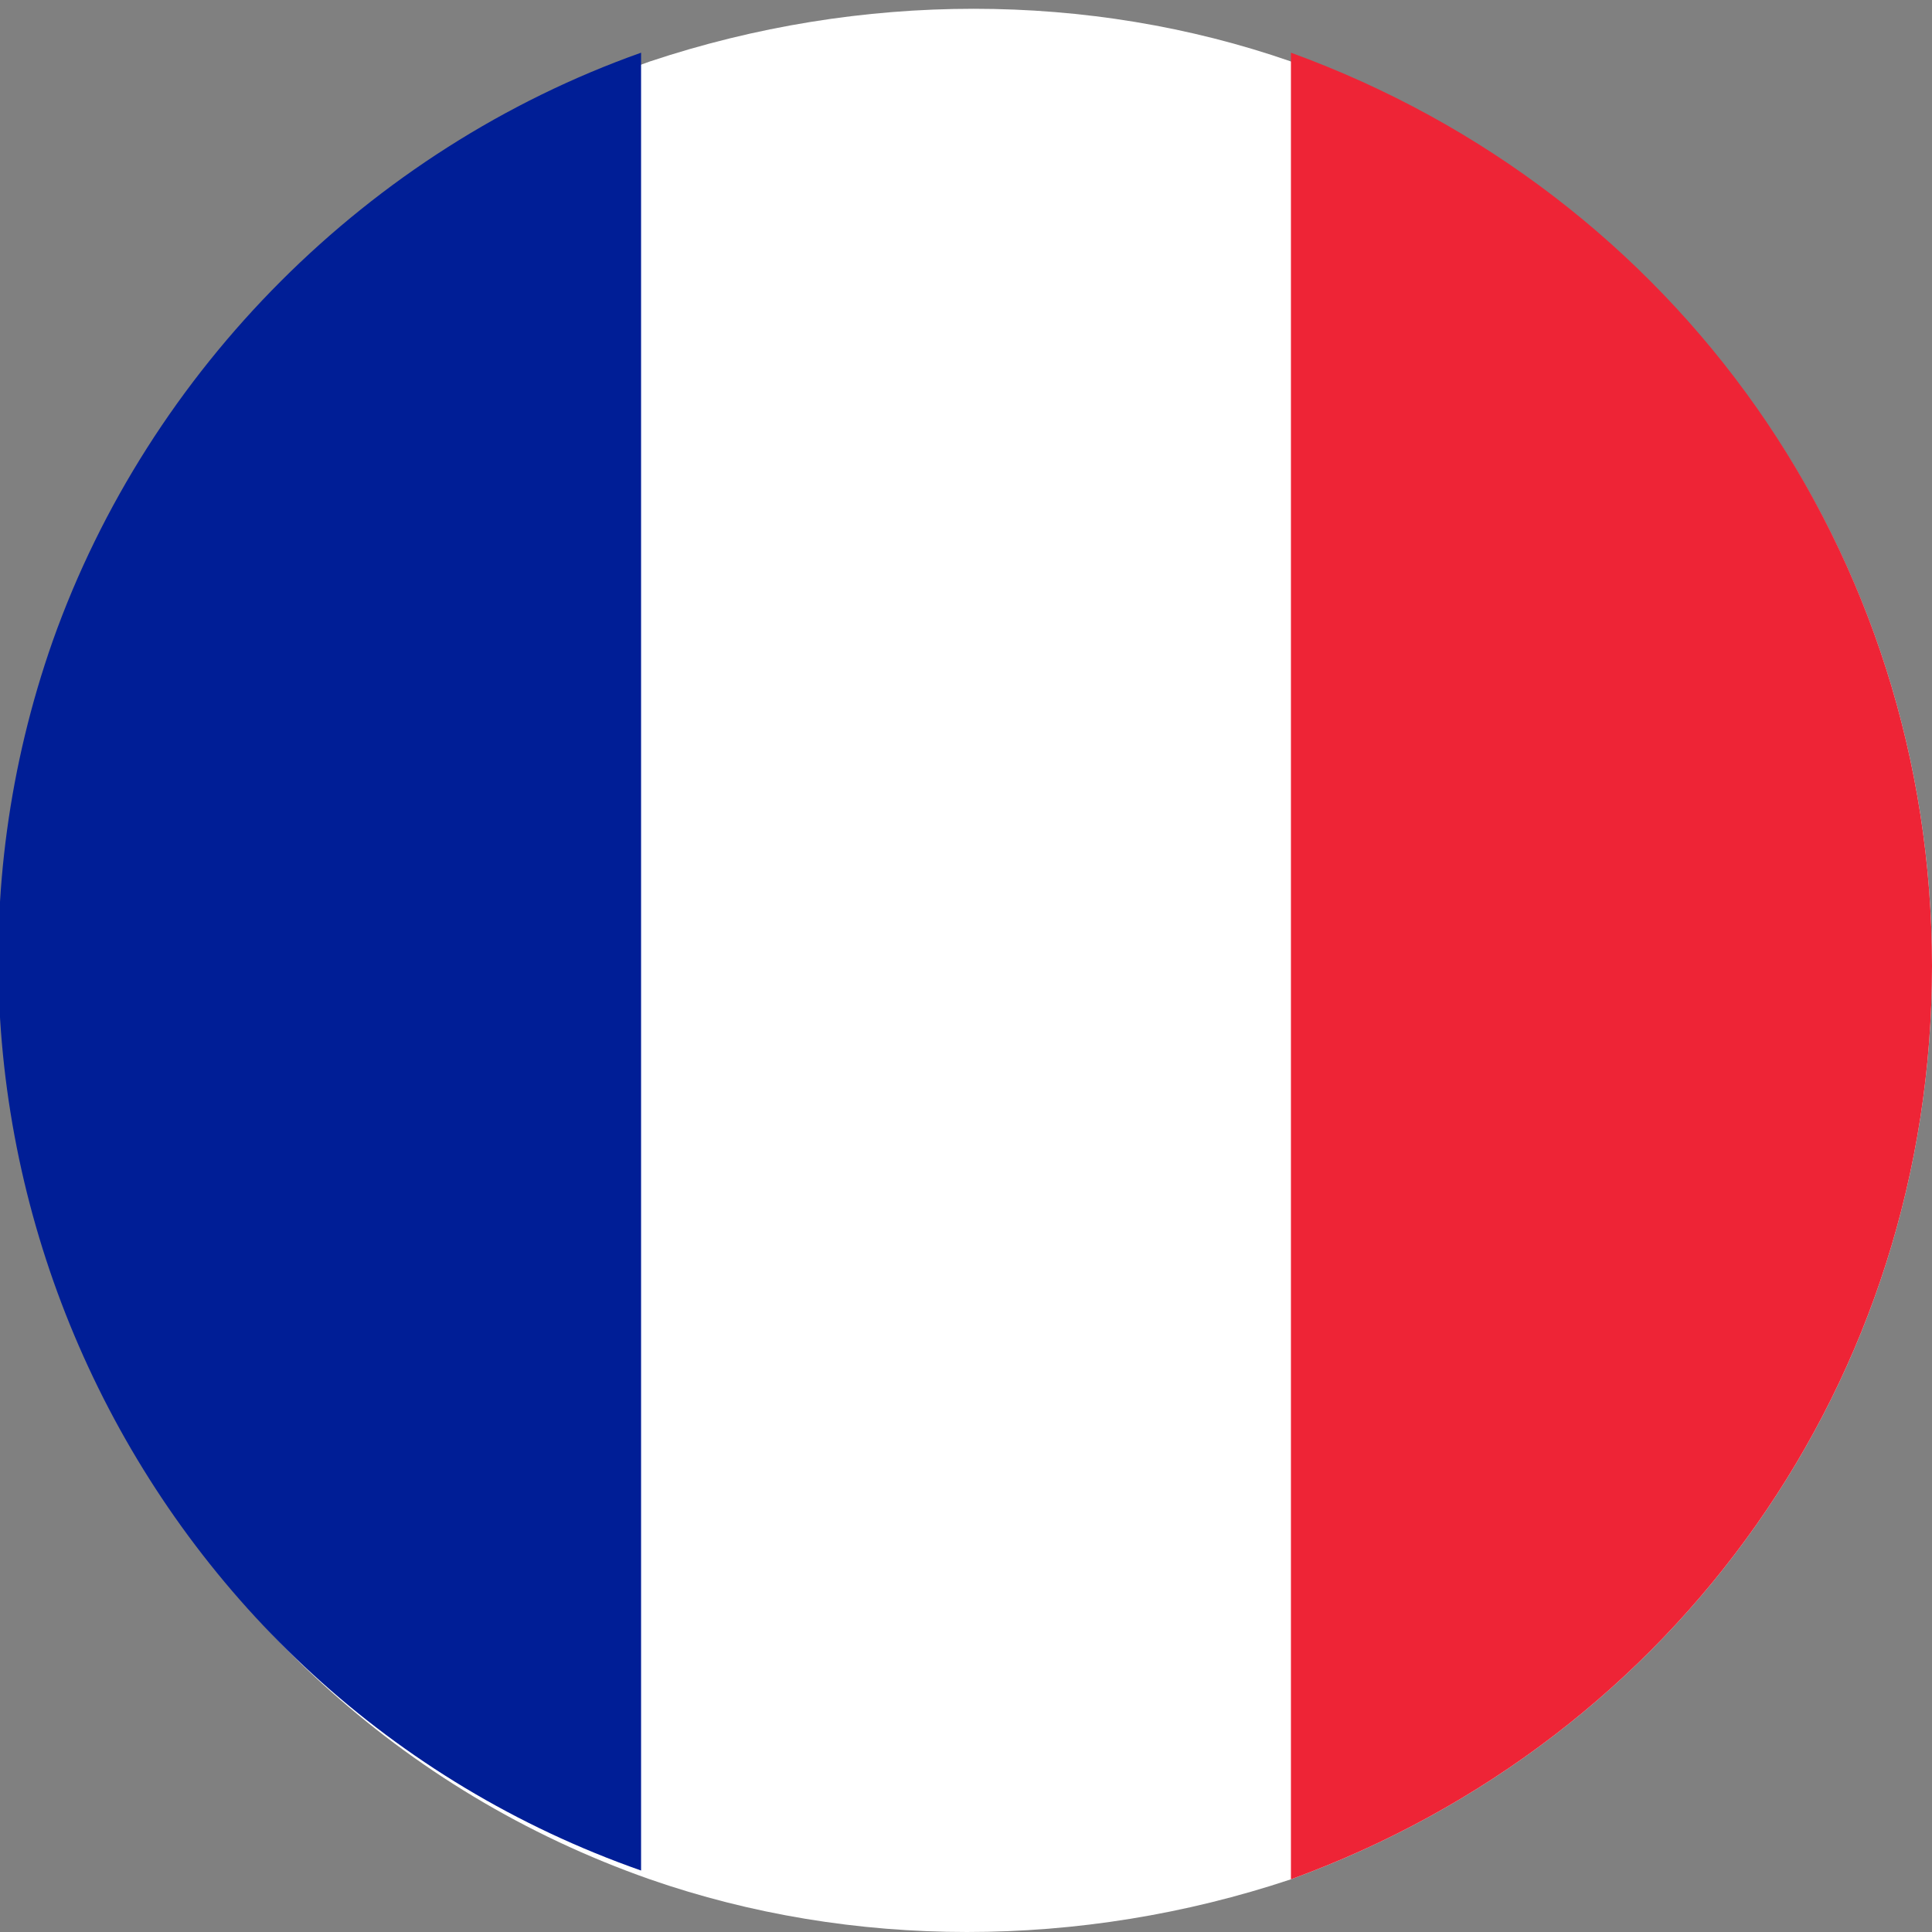
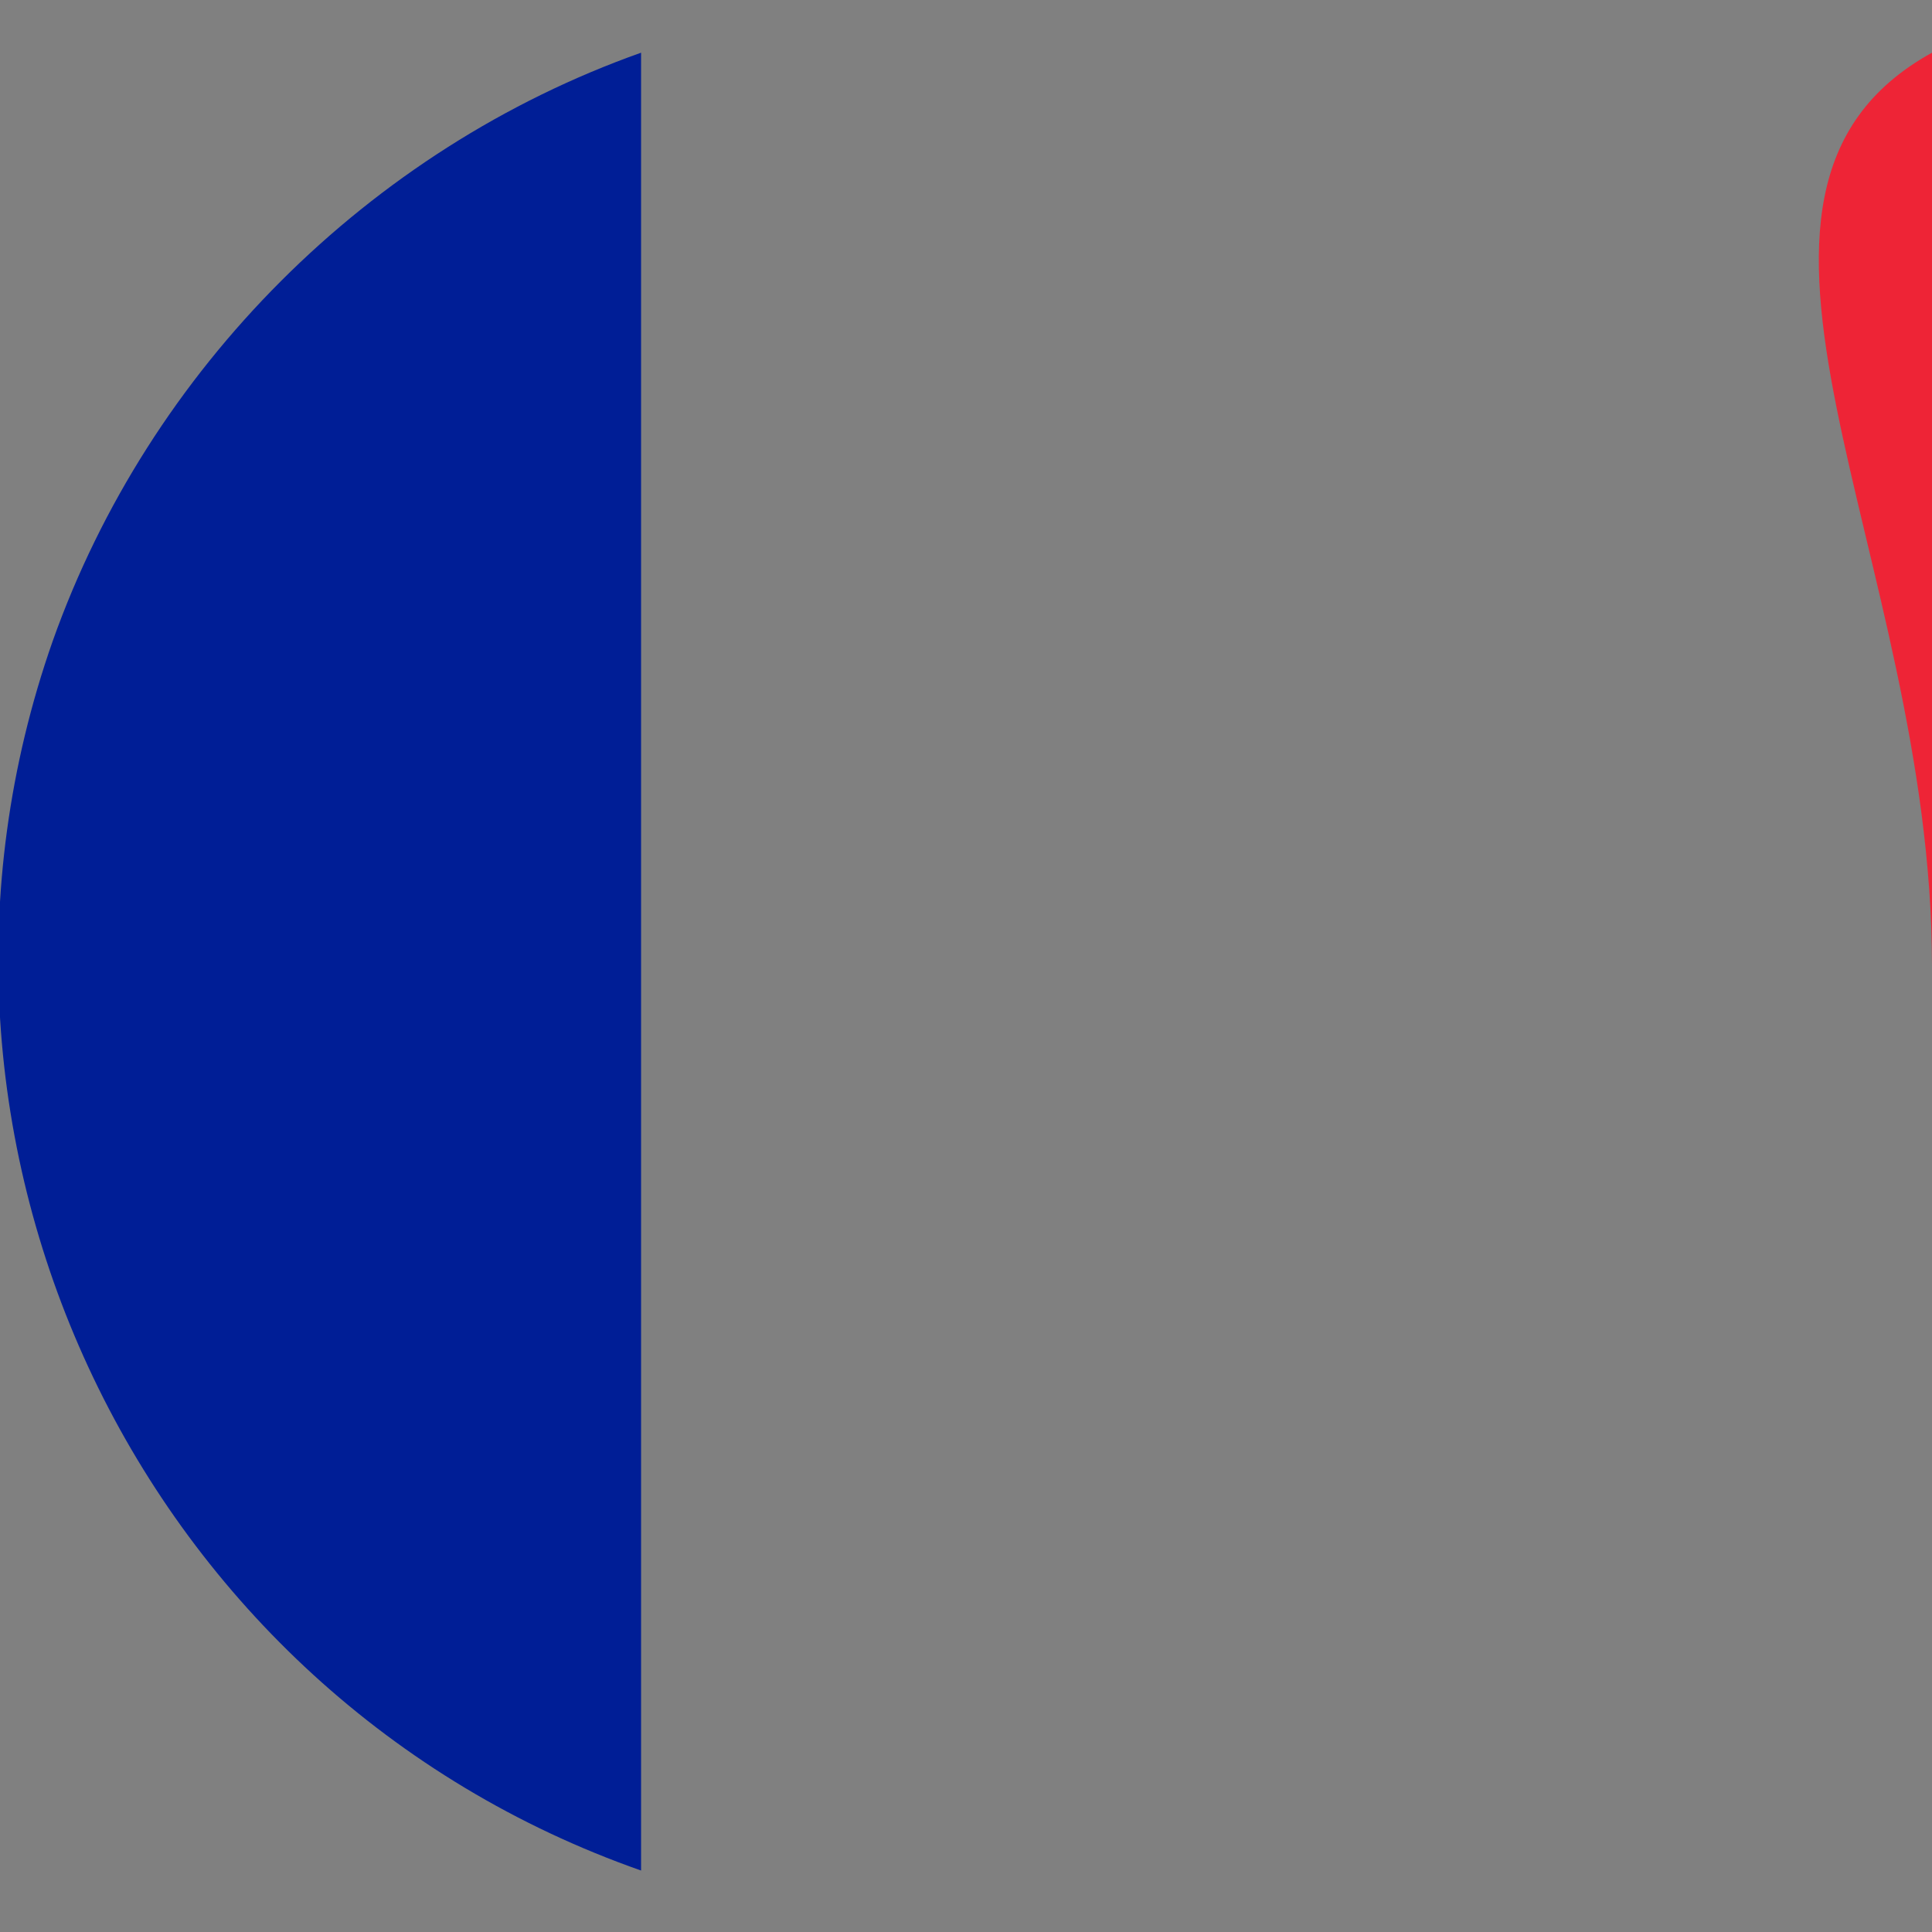
<svg xmlns="http://www.w3.org/2000/svg" xml:space="preserve" width="22" height="22" style="enable-background:new 0 0 22 22">
  <rect width="100%" height="100%" fill="#808080" stroke="none" />
-   <path d="M22 11c0 4.7-2.9 8.8-7.3 10.4-2.4.8-5 .8-7.3 0-5.7-2-8.7-8.3-6.7-14C1.8 4.3 4.3 1.8 7.4.7c2.4-.8 5-.8 7.3 0C19.1 2.2 22 6.3 22 11z" style="fill:#fff" />
  <path d="M7.3.6v20.7c-5.7-2-8.7-8.3-6.7-14C1.7 4.2 4.2 1.7 7.3.6z" style="fill:#001e96" />
-   <path d="M22 11c0 4.7-2.9 8.8-7.3 10.4V.6C19.1 2.2 22 6.3 22 11z" style="fill:#ee2436" />
+   <path d="M22 11V.6C19.1 2.2 22 6.3 22 11z" style="fill:#ee2436" />
</svg>